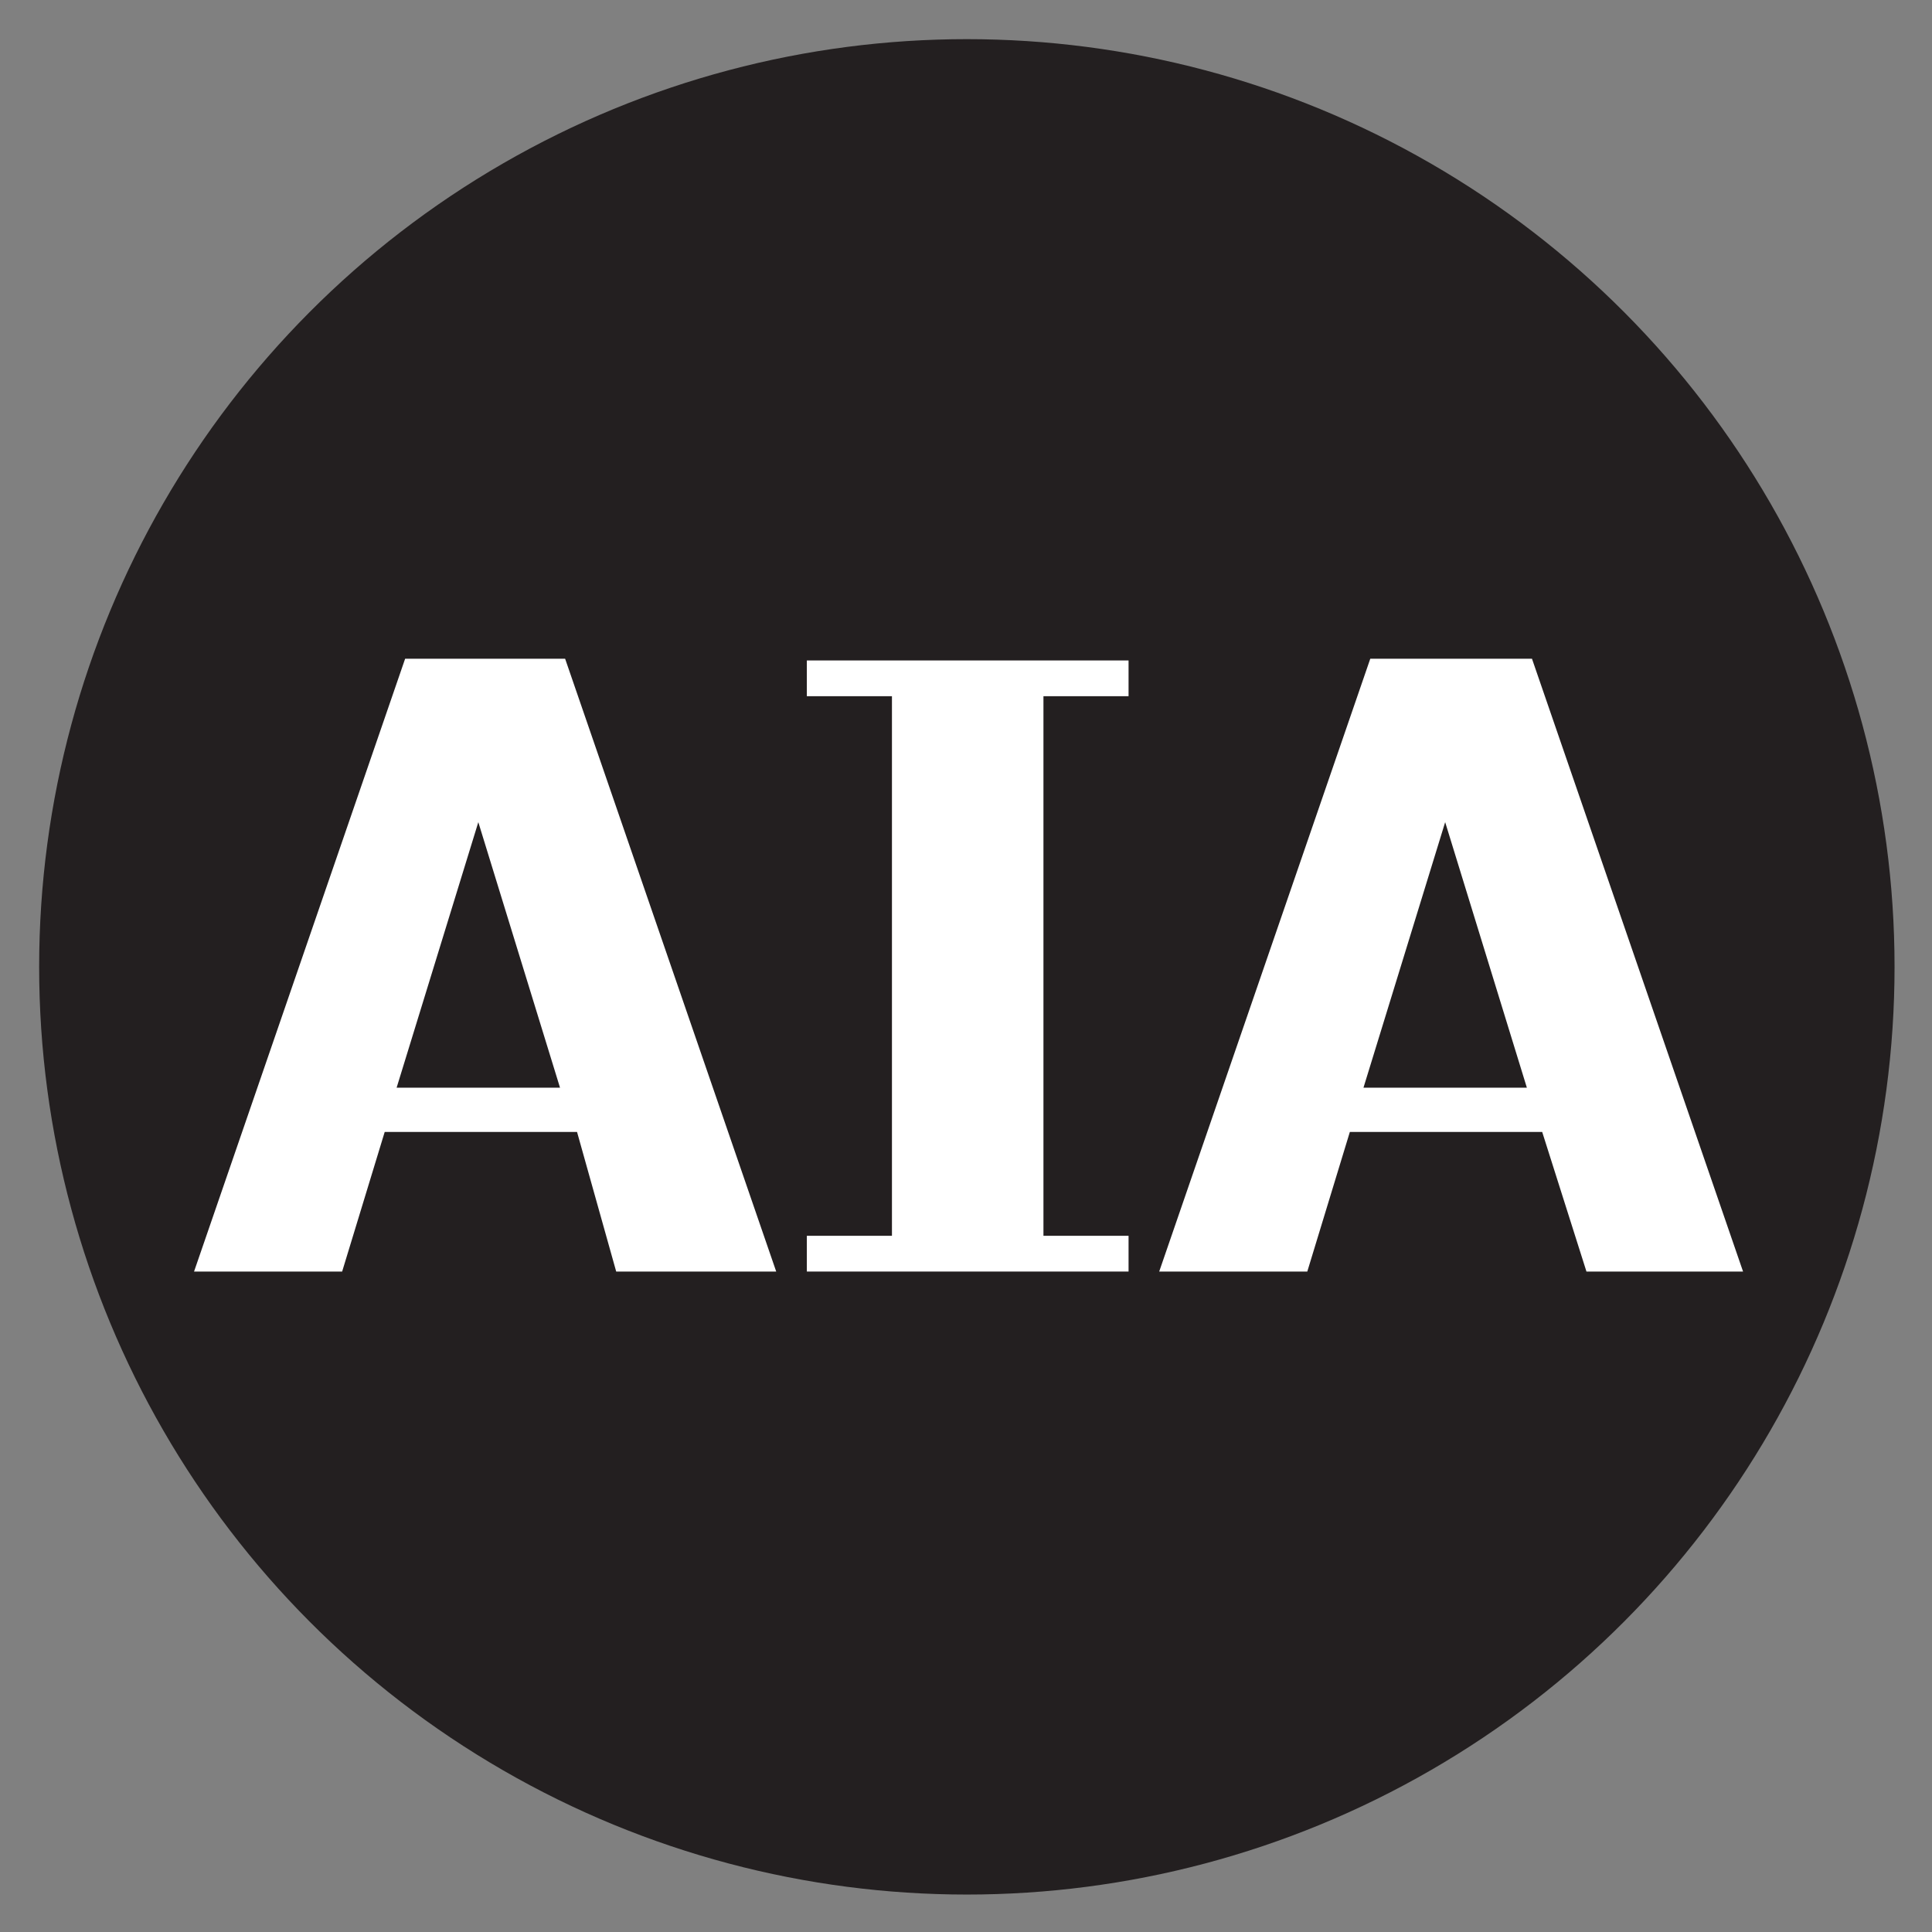
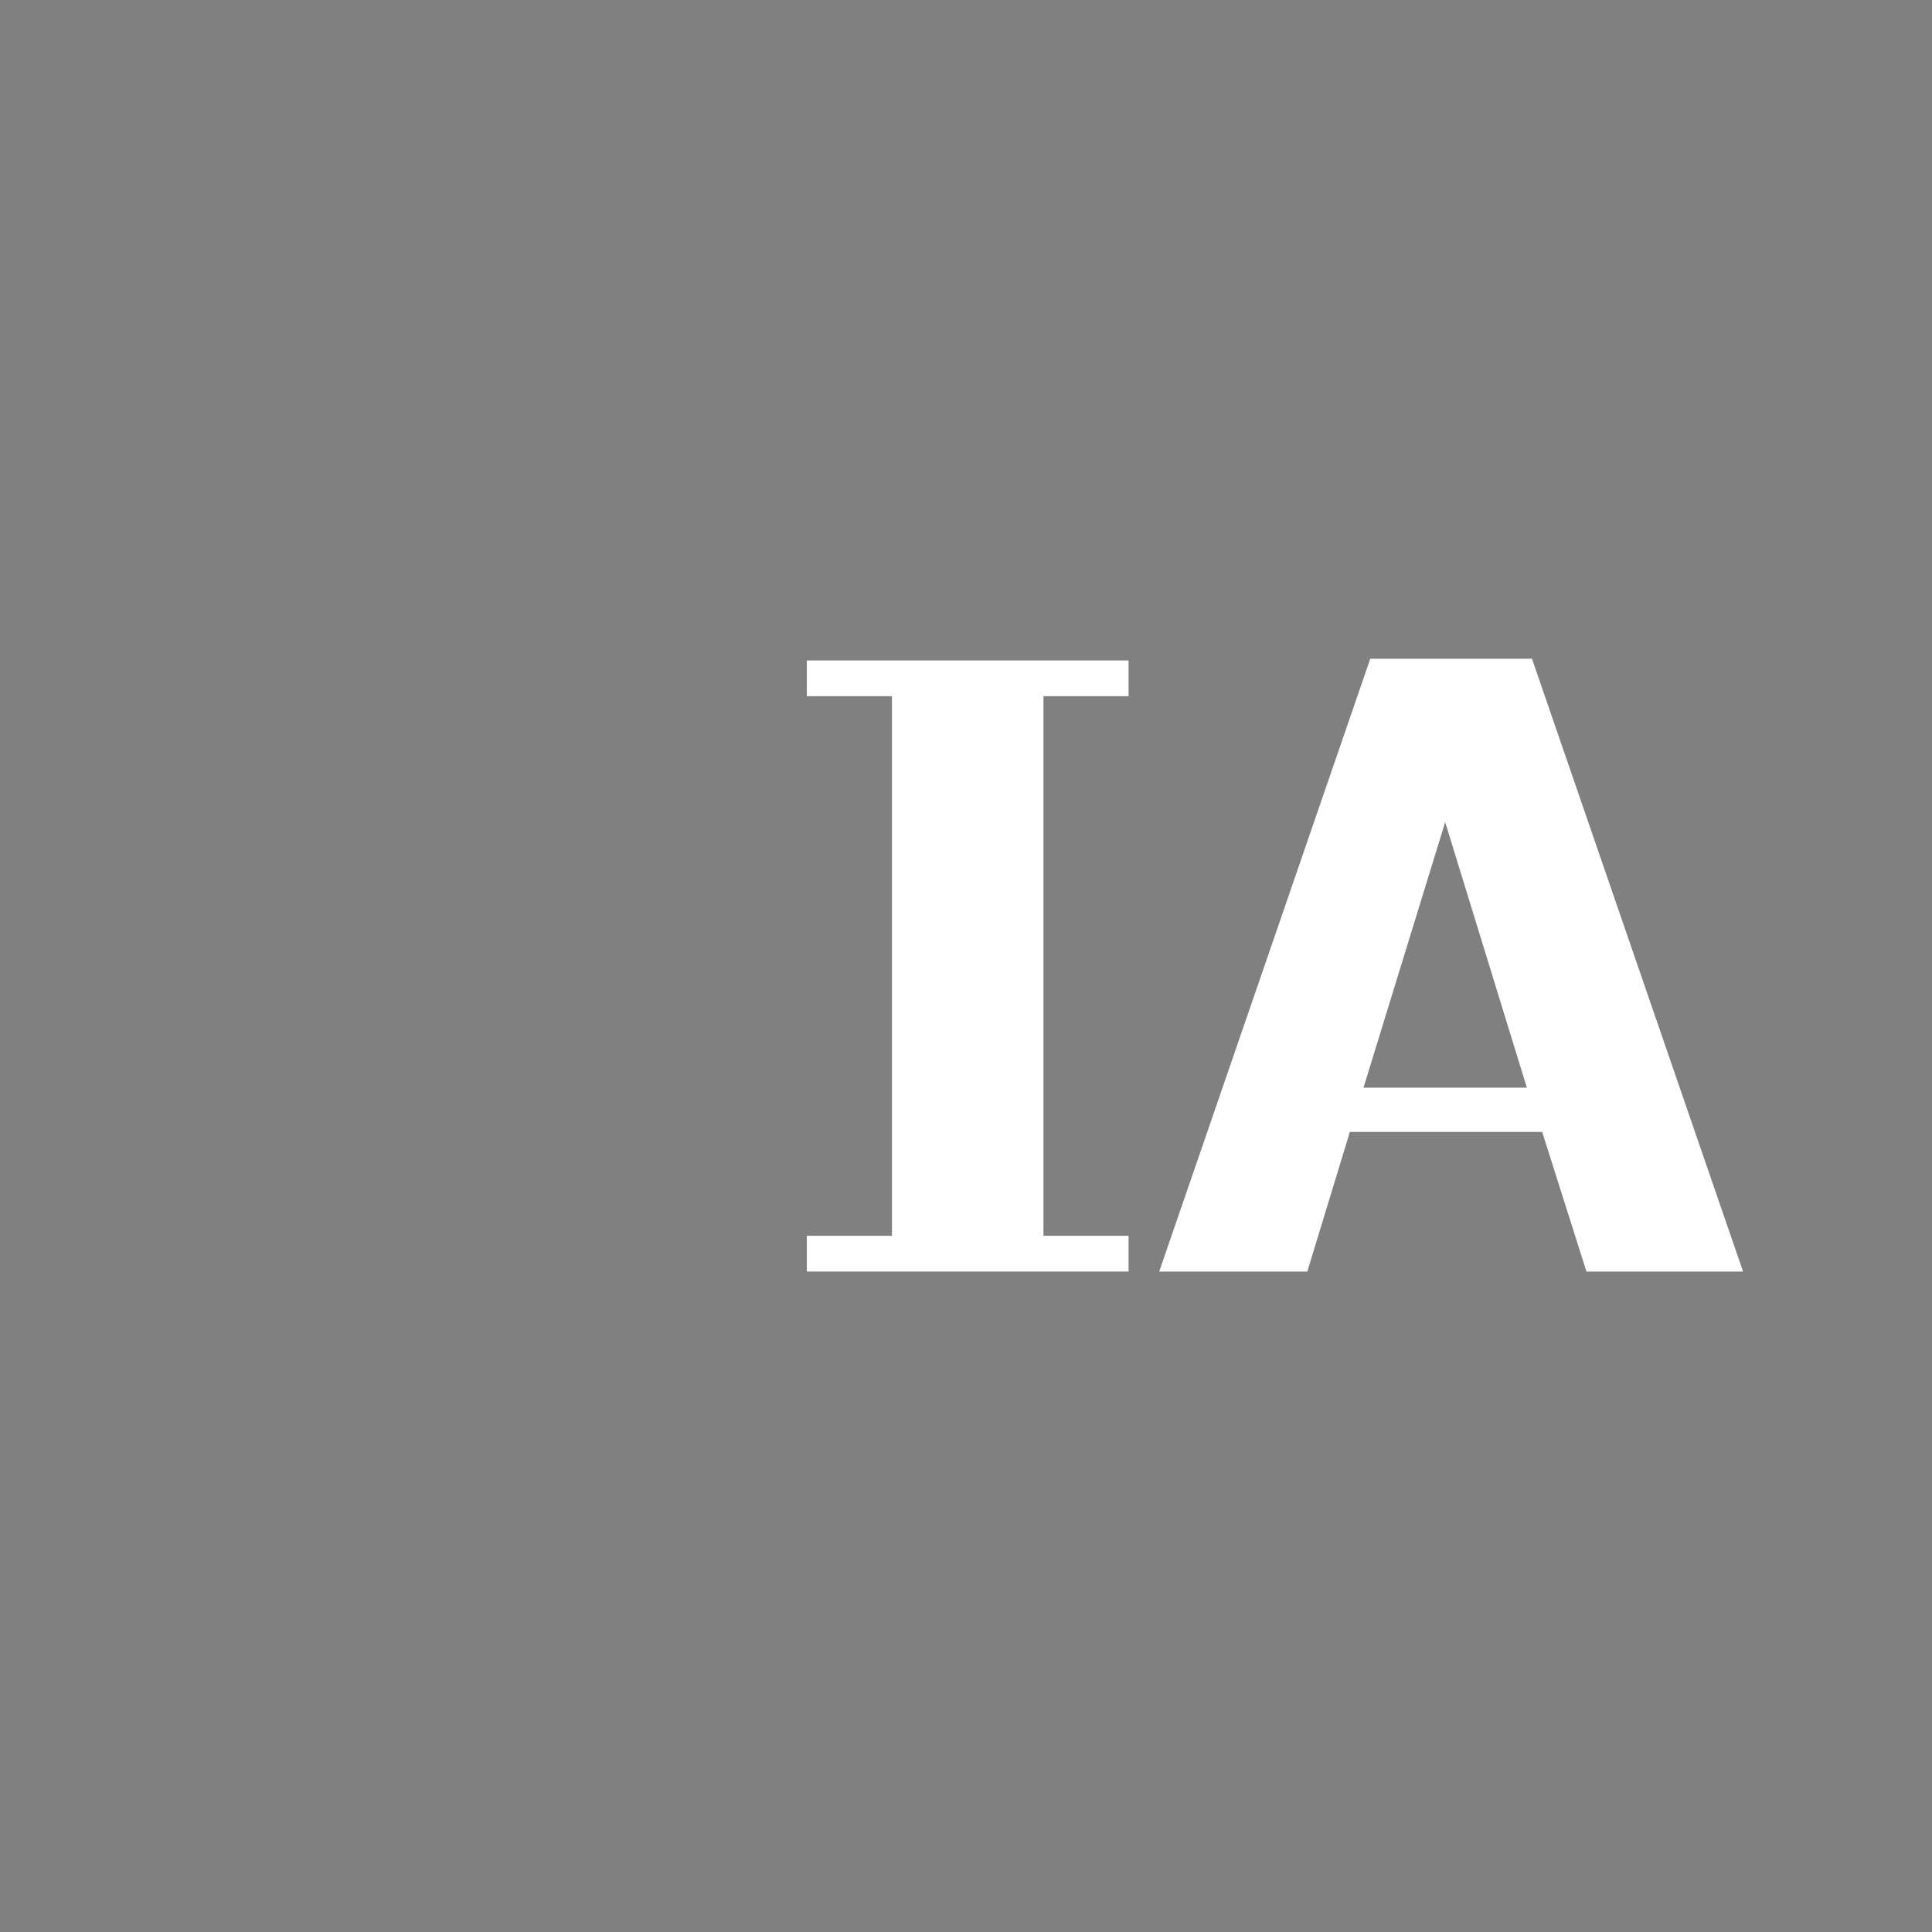
<svg xmlns="http://www.w3.org/2000/svg" version="1.1" id="Layer_1" x="0px" y="0px" viewBox="0 0 113.5 113.5" style="enable-background:new 0 0 113.5 113.5;" xml:space="preserve">
  <rect x="0" y="0" width="113.5" height="113.5" fill="#808080" stroke="none" />
  <style type="text/css">
	.st0{fill:#231F20;}
	.st1{fill:#FFFFFF;}
</style>
-   <circle class="st0" cx="56.8" cy="56.8" r="54.5" />
  <g>
-     <path class="st1" d="M33.9,66.5H22.6l-2.5,8.2h-8.7l12.4-36h9.4l12.4,36h-9.4L33.9,66.5z M28.1,48.3l-4.8,15.6h9.6L28.1,48.3z" />
    <polygon class="st1" points="47.4,74.7 47.4,72.6 52.4,72.6 52.4,40.9 47.4,40.9 47.4,38.8 66.3,38.8 66.3,40.9 61.3,40.9    61.3,72.6 66.3,72.6 66.3,74.7  " />
    <path class="st1" d="M90.6,66.5H79.3l-2.5,8.2h-8.7l12.4-36H90l12.4,36h-9.2L90.6,66.5z M84.9,48.3l-4.8,15.6h9.6L84.9,48.3z" />
  </g>
</svg>